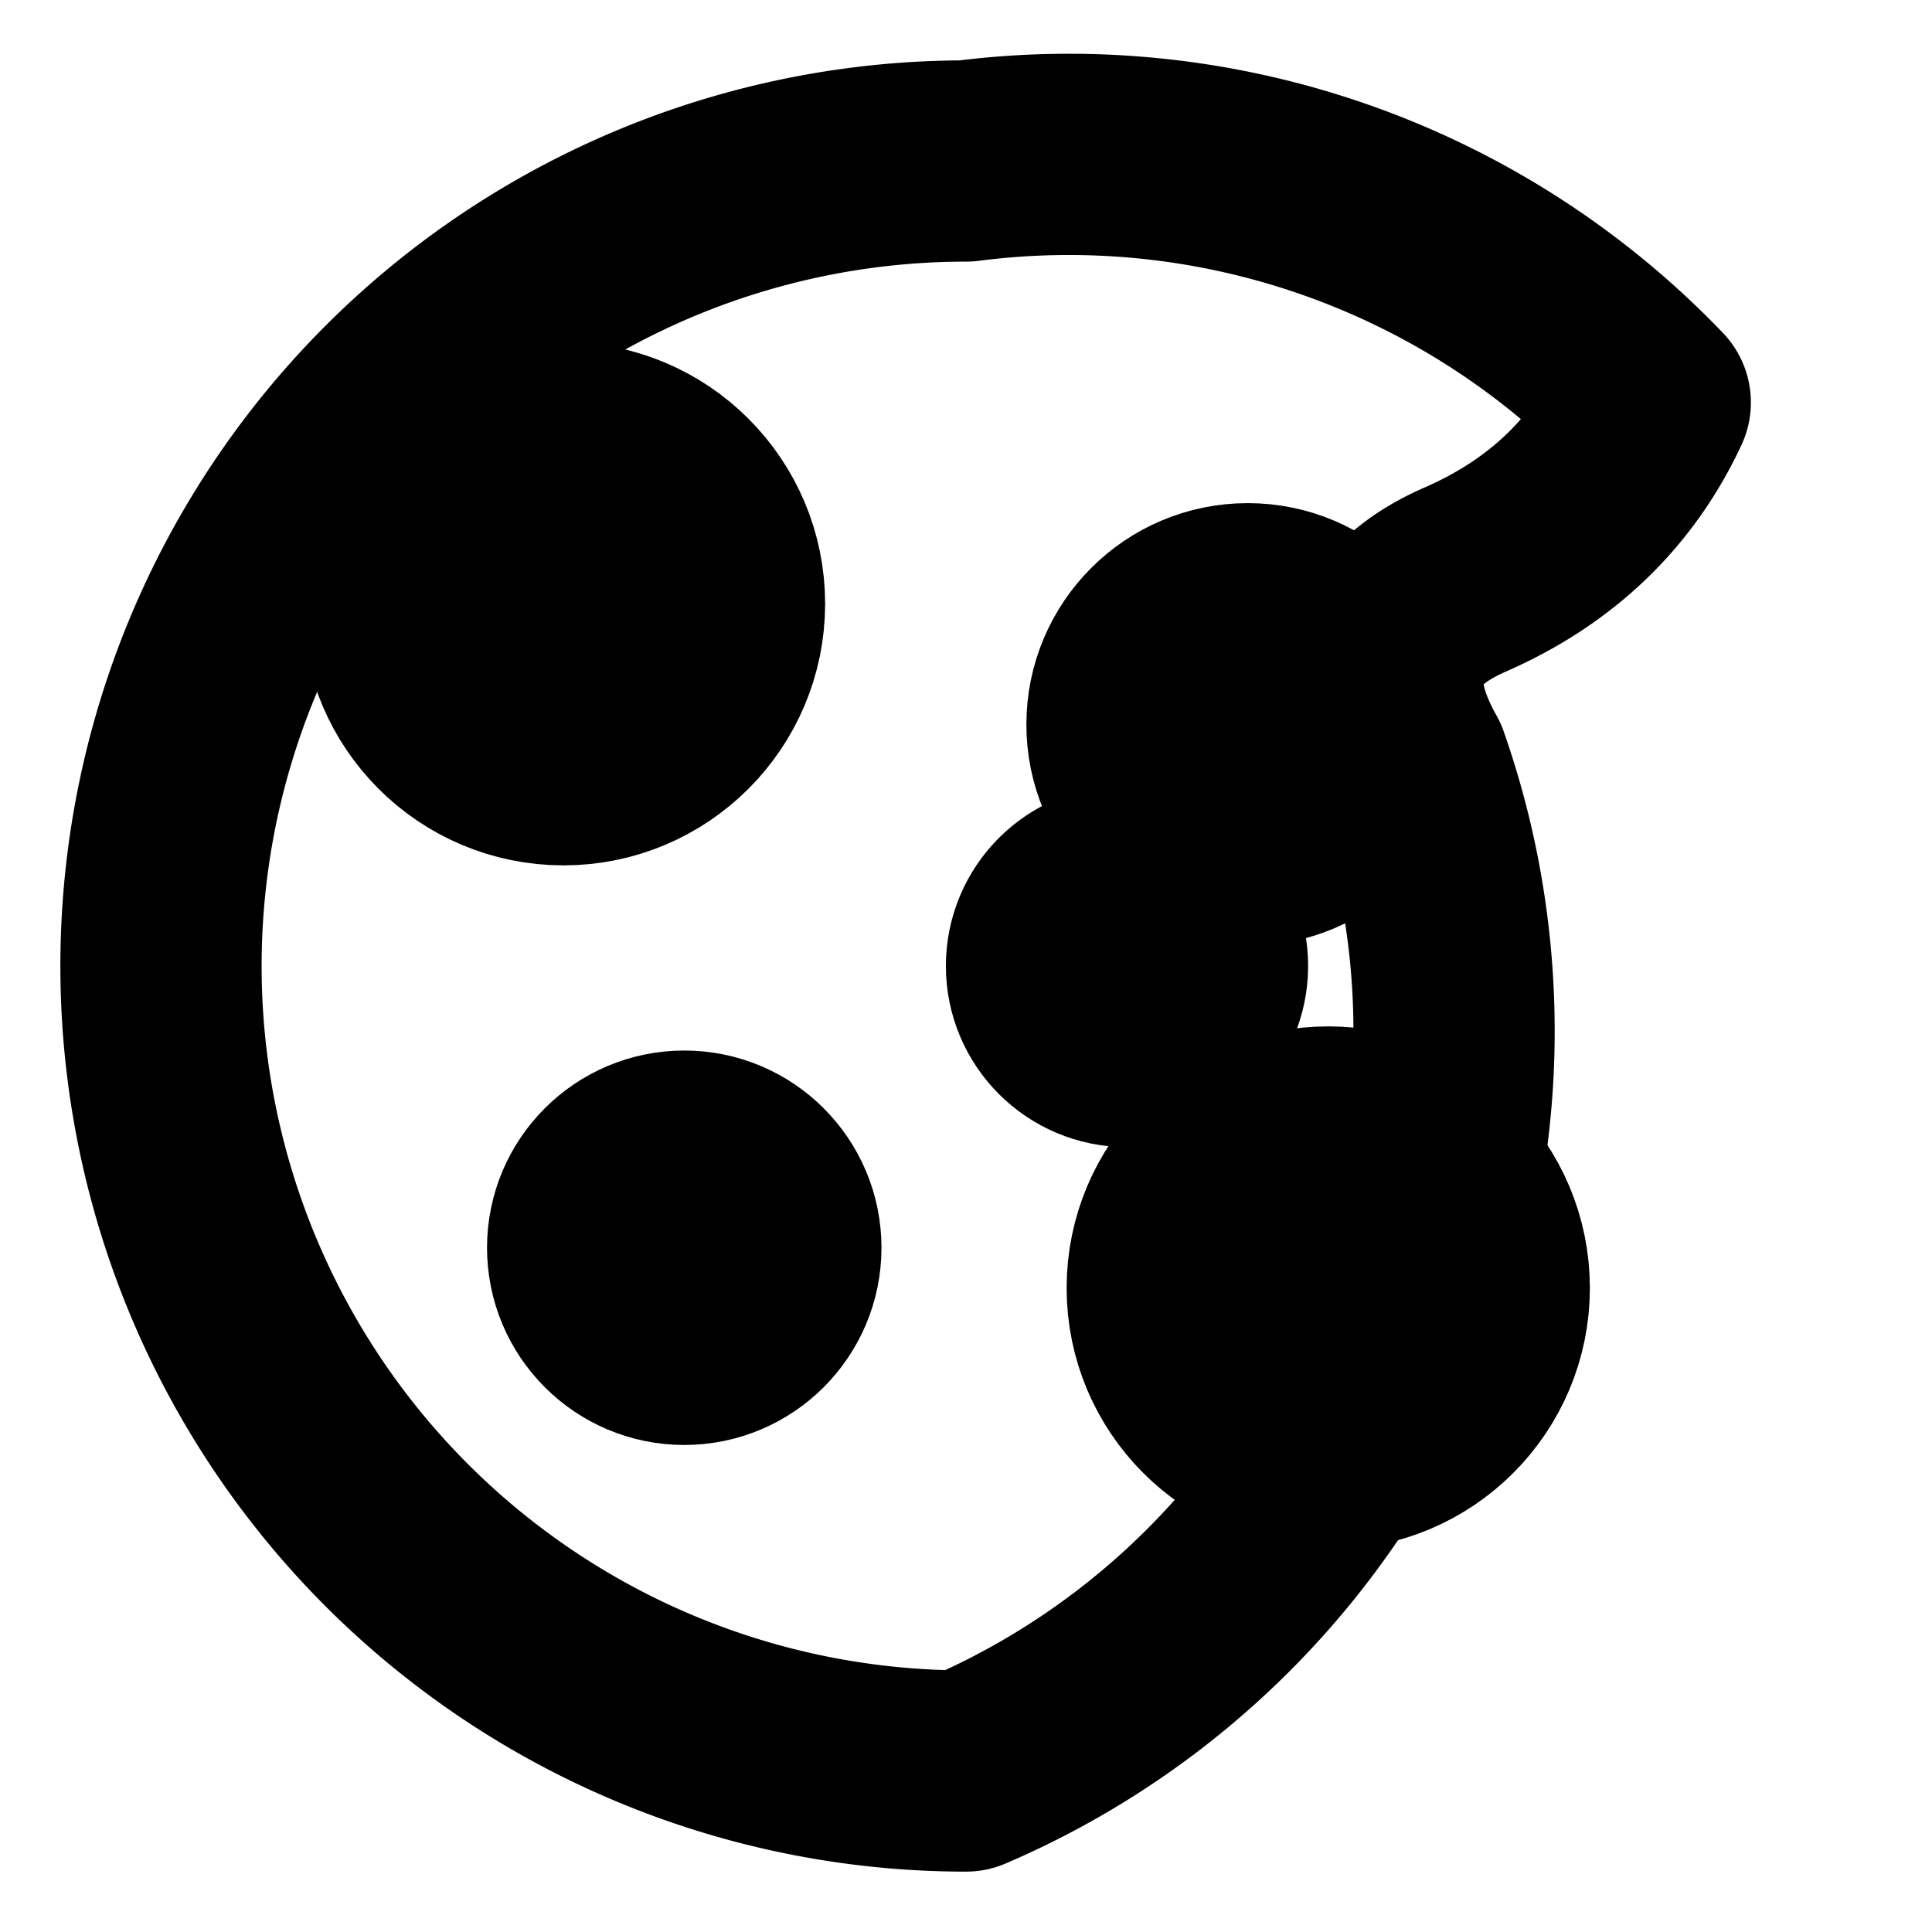
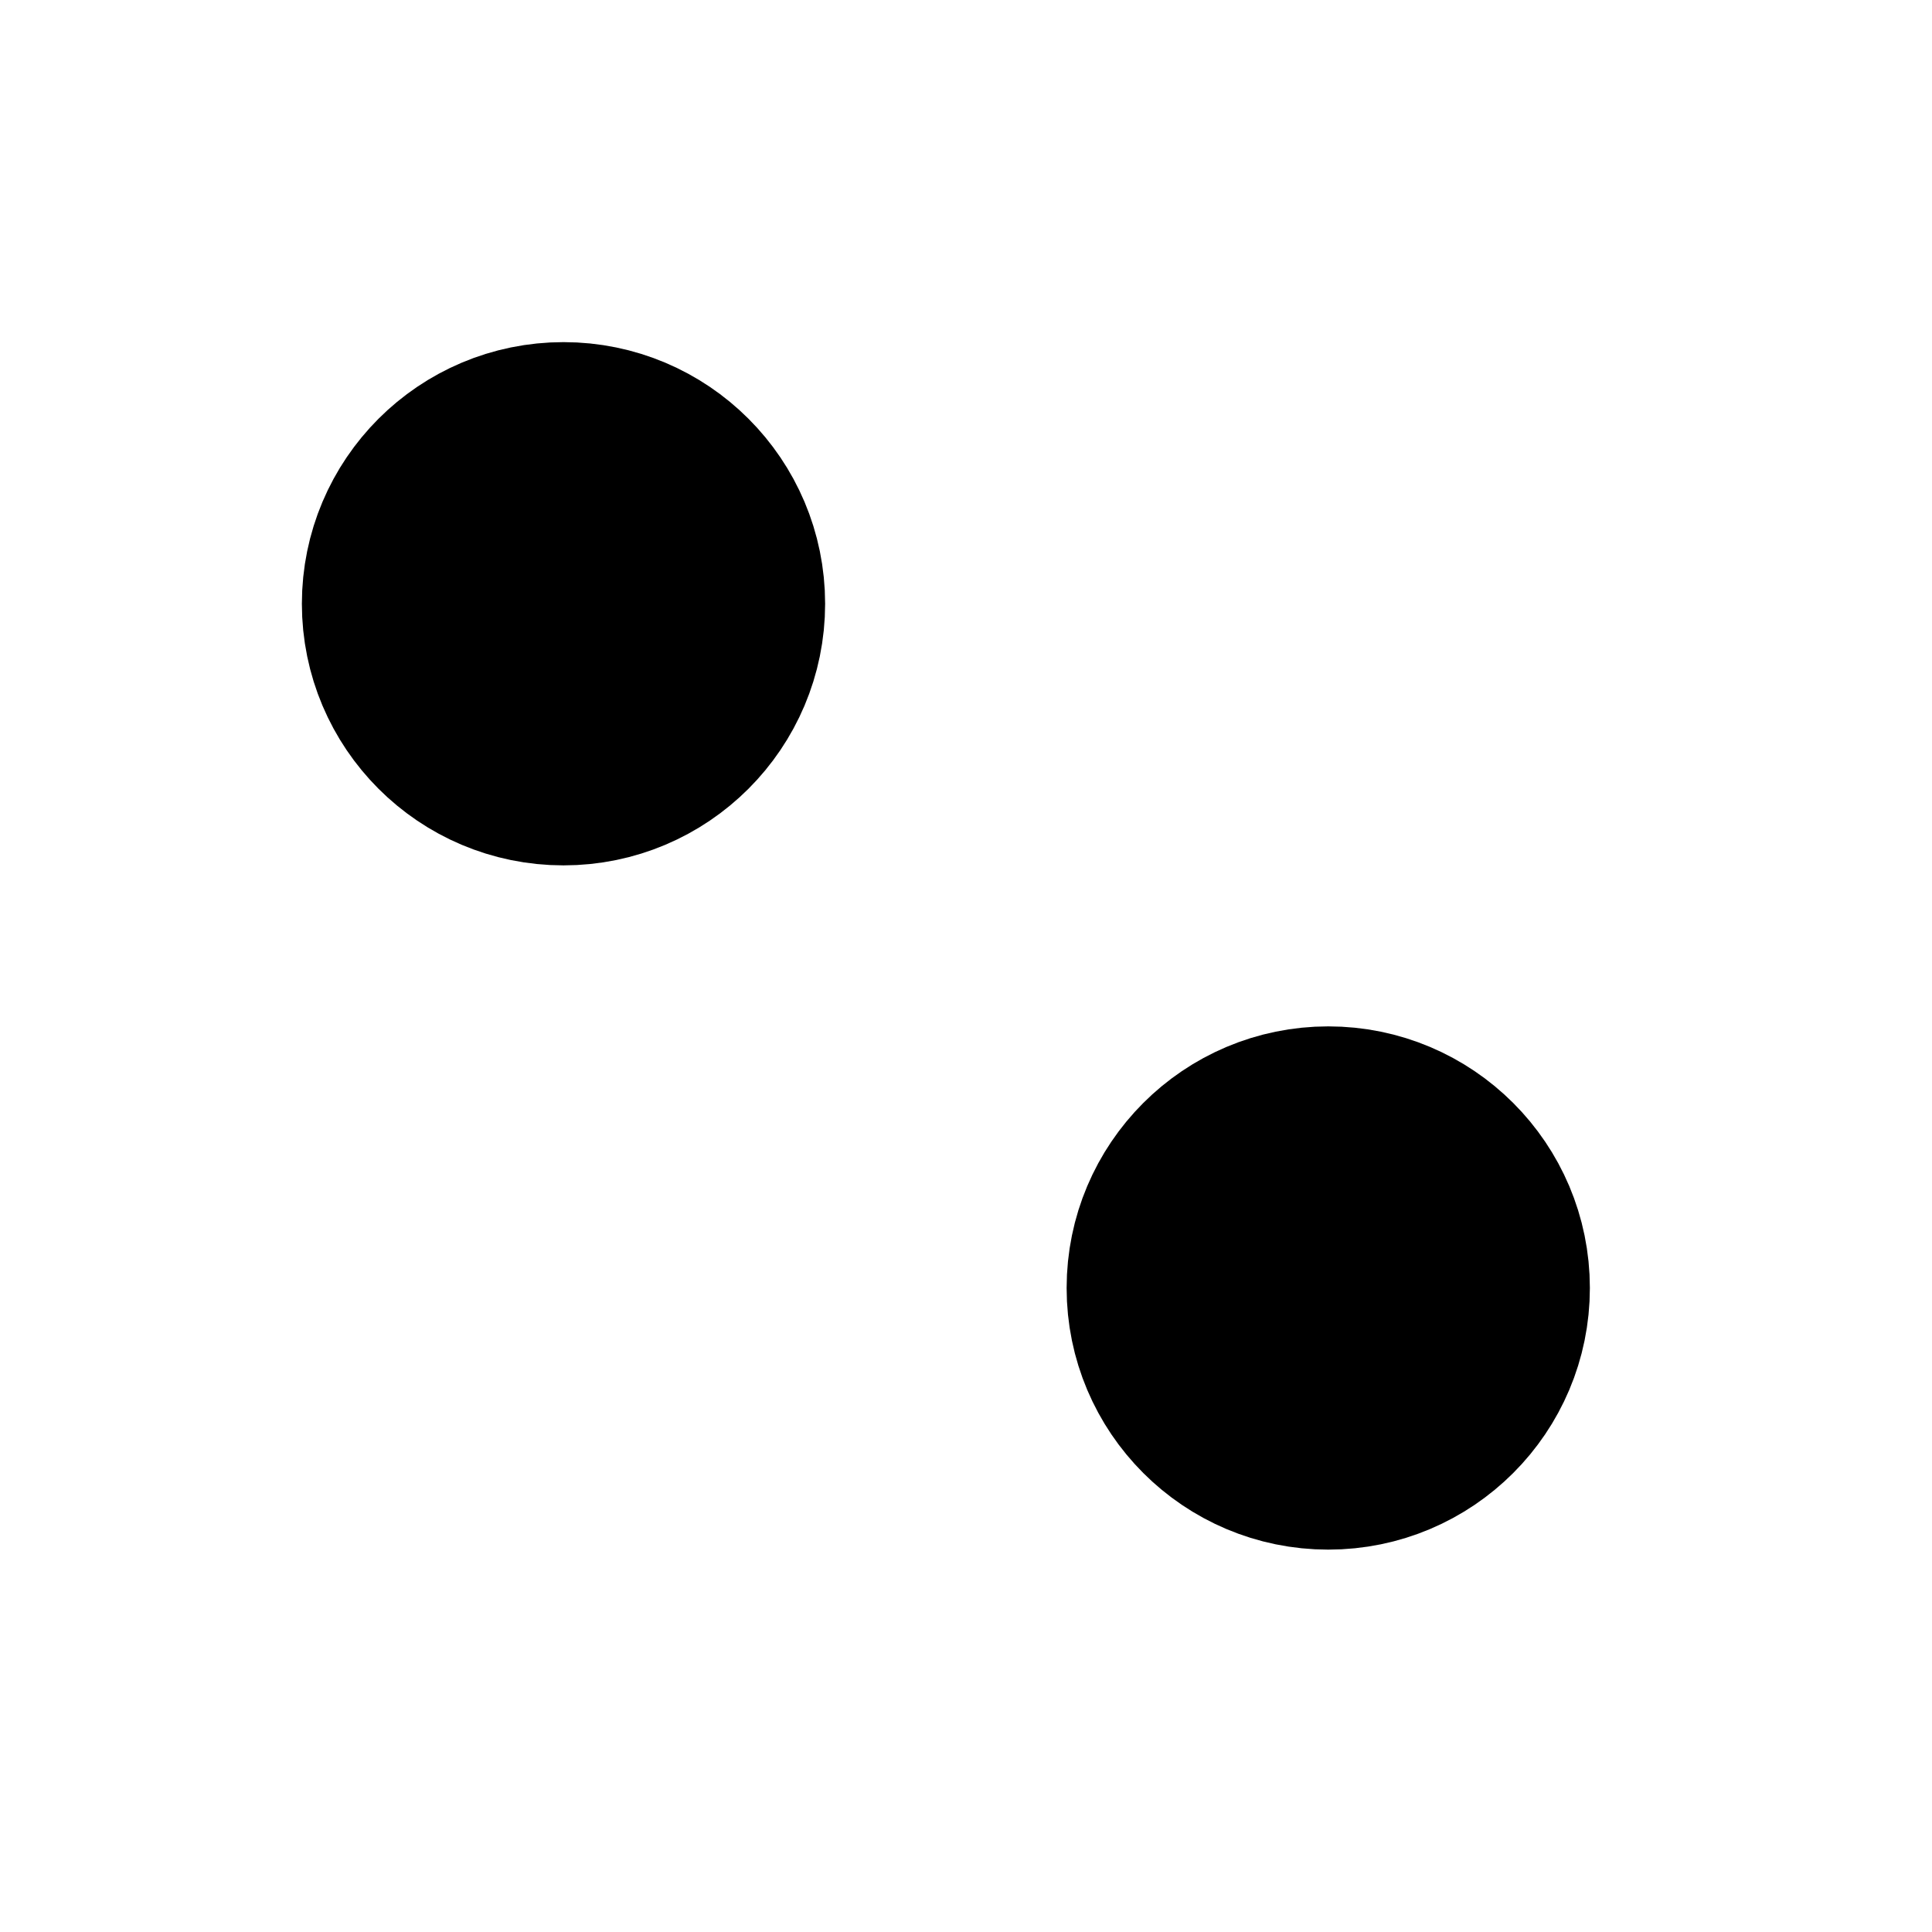
<svg xmlns="http://www.w3.org/2000/svg" width="24" height="24" viewBox="0 0 24 24" fill="none" stroke="#000000" stroke-width="2.5" stroke-linecap="round" stroke-linejoin="round">
-   <path d="M12 2 A10 10 0 0 1 20.5 5 Q19.8 6.5 18.2 7.2 Q16.6 7.9 17.5 9.5 A10 10 0 0 1 12 22 A10 10 0 0 1 2 12 A10 10 0 0 1 12 2" fill="none" stroke="#000000" stroke-width="2.5" />
  <circle cx="7" cy="7.5" r="2" fill="#000000" />
  <circle cx="16.5" cy="16" r="2" fill="#000000" />
-   <circle cx="15.5" cy="9" r="1.5" fill="#000000" />
-   <circle cx="8.5" cy="15.5" r="1.2" fill="#000000" />
-   <circle cx="14" cy="12" r="1" fill="#000000" />
</svg>